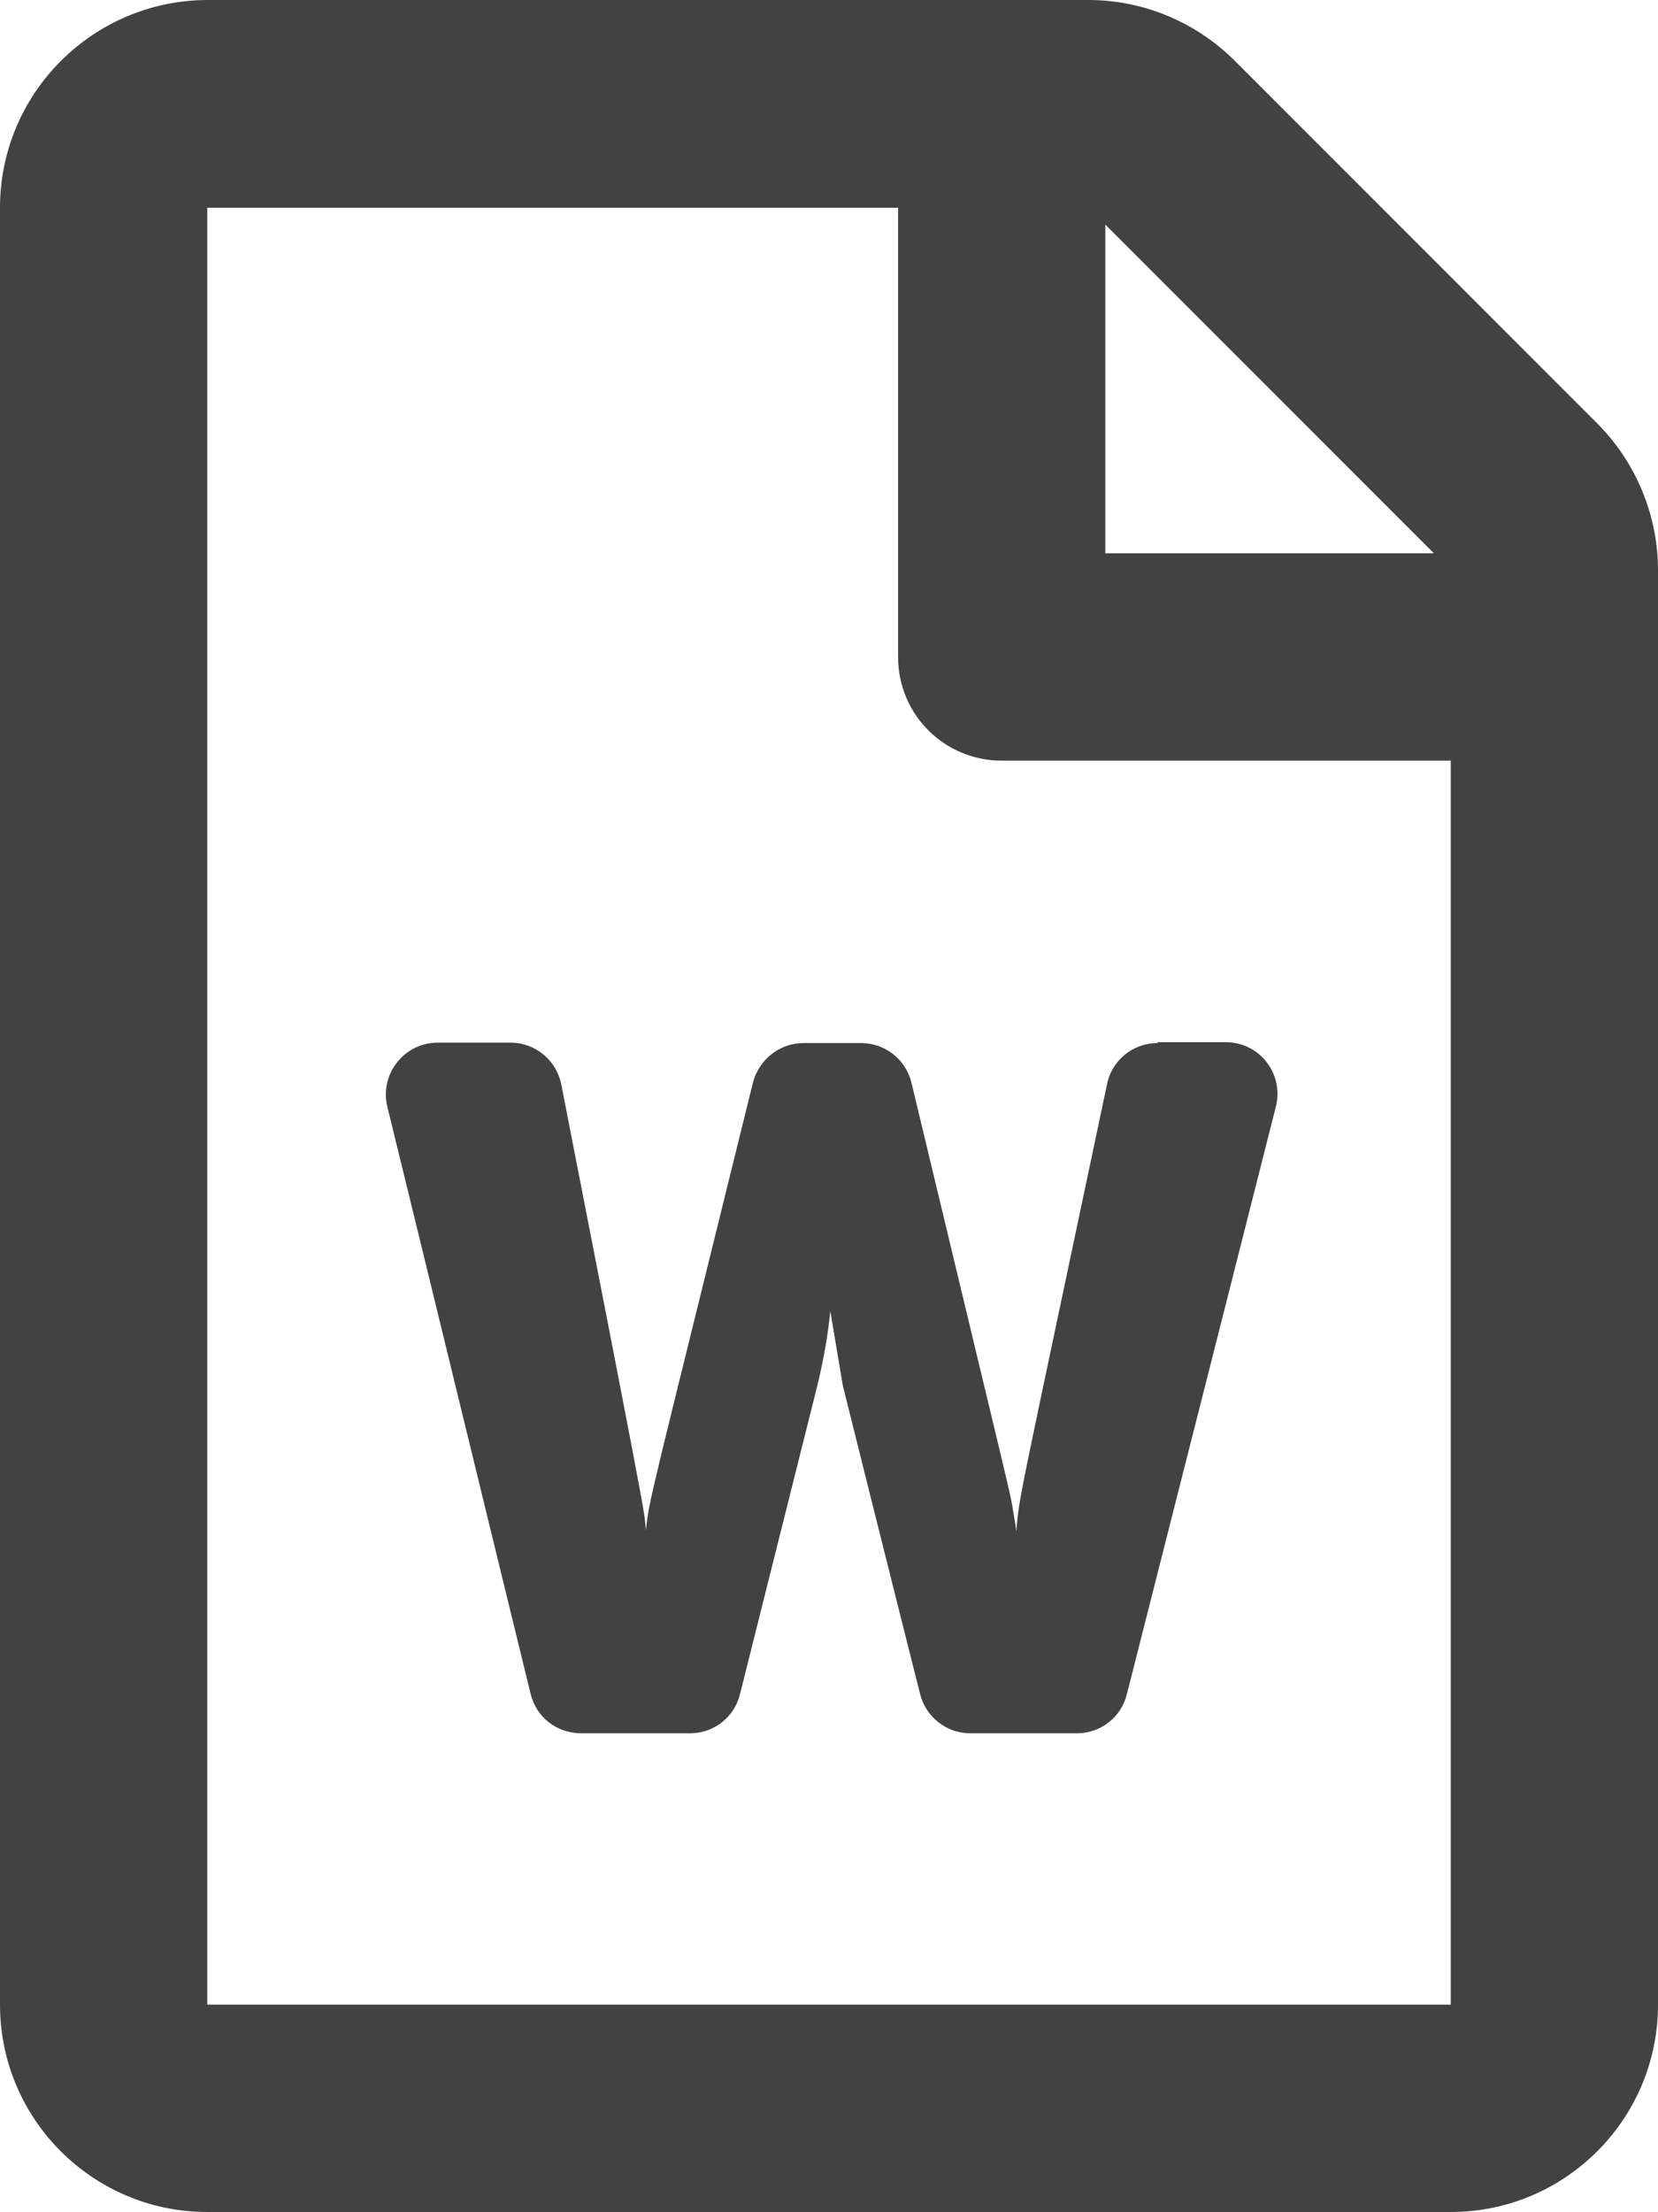
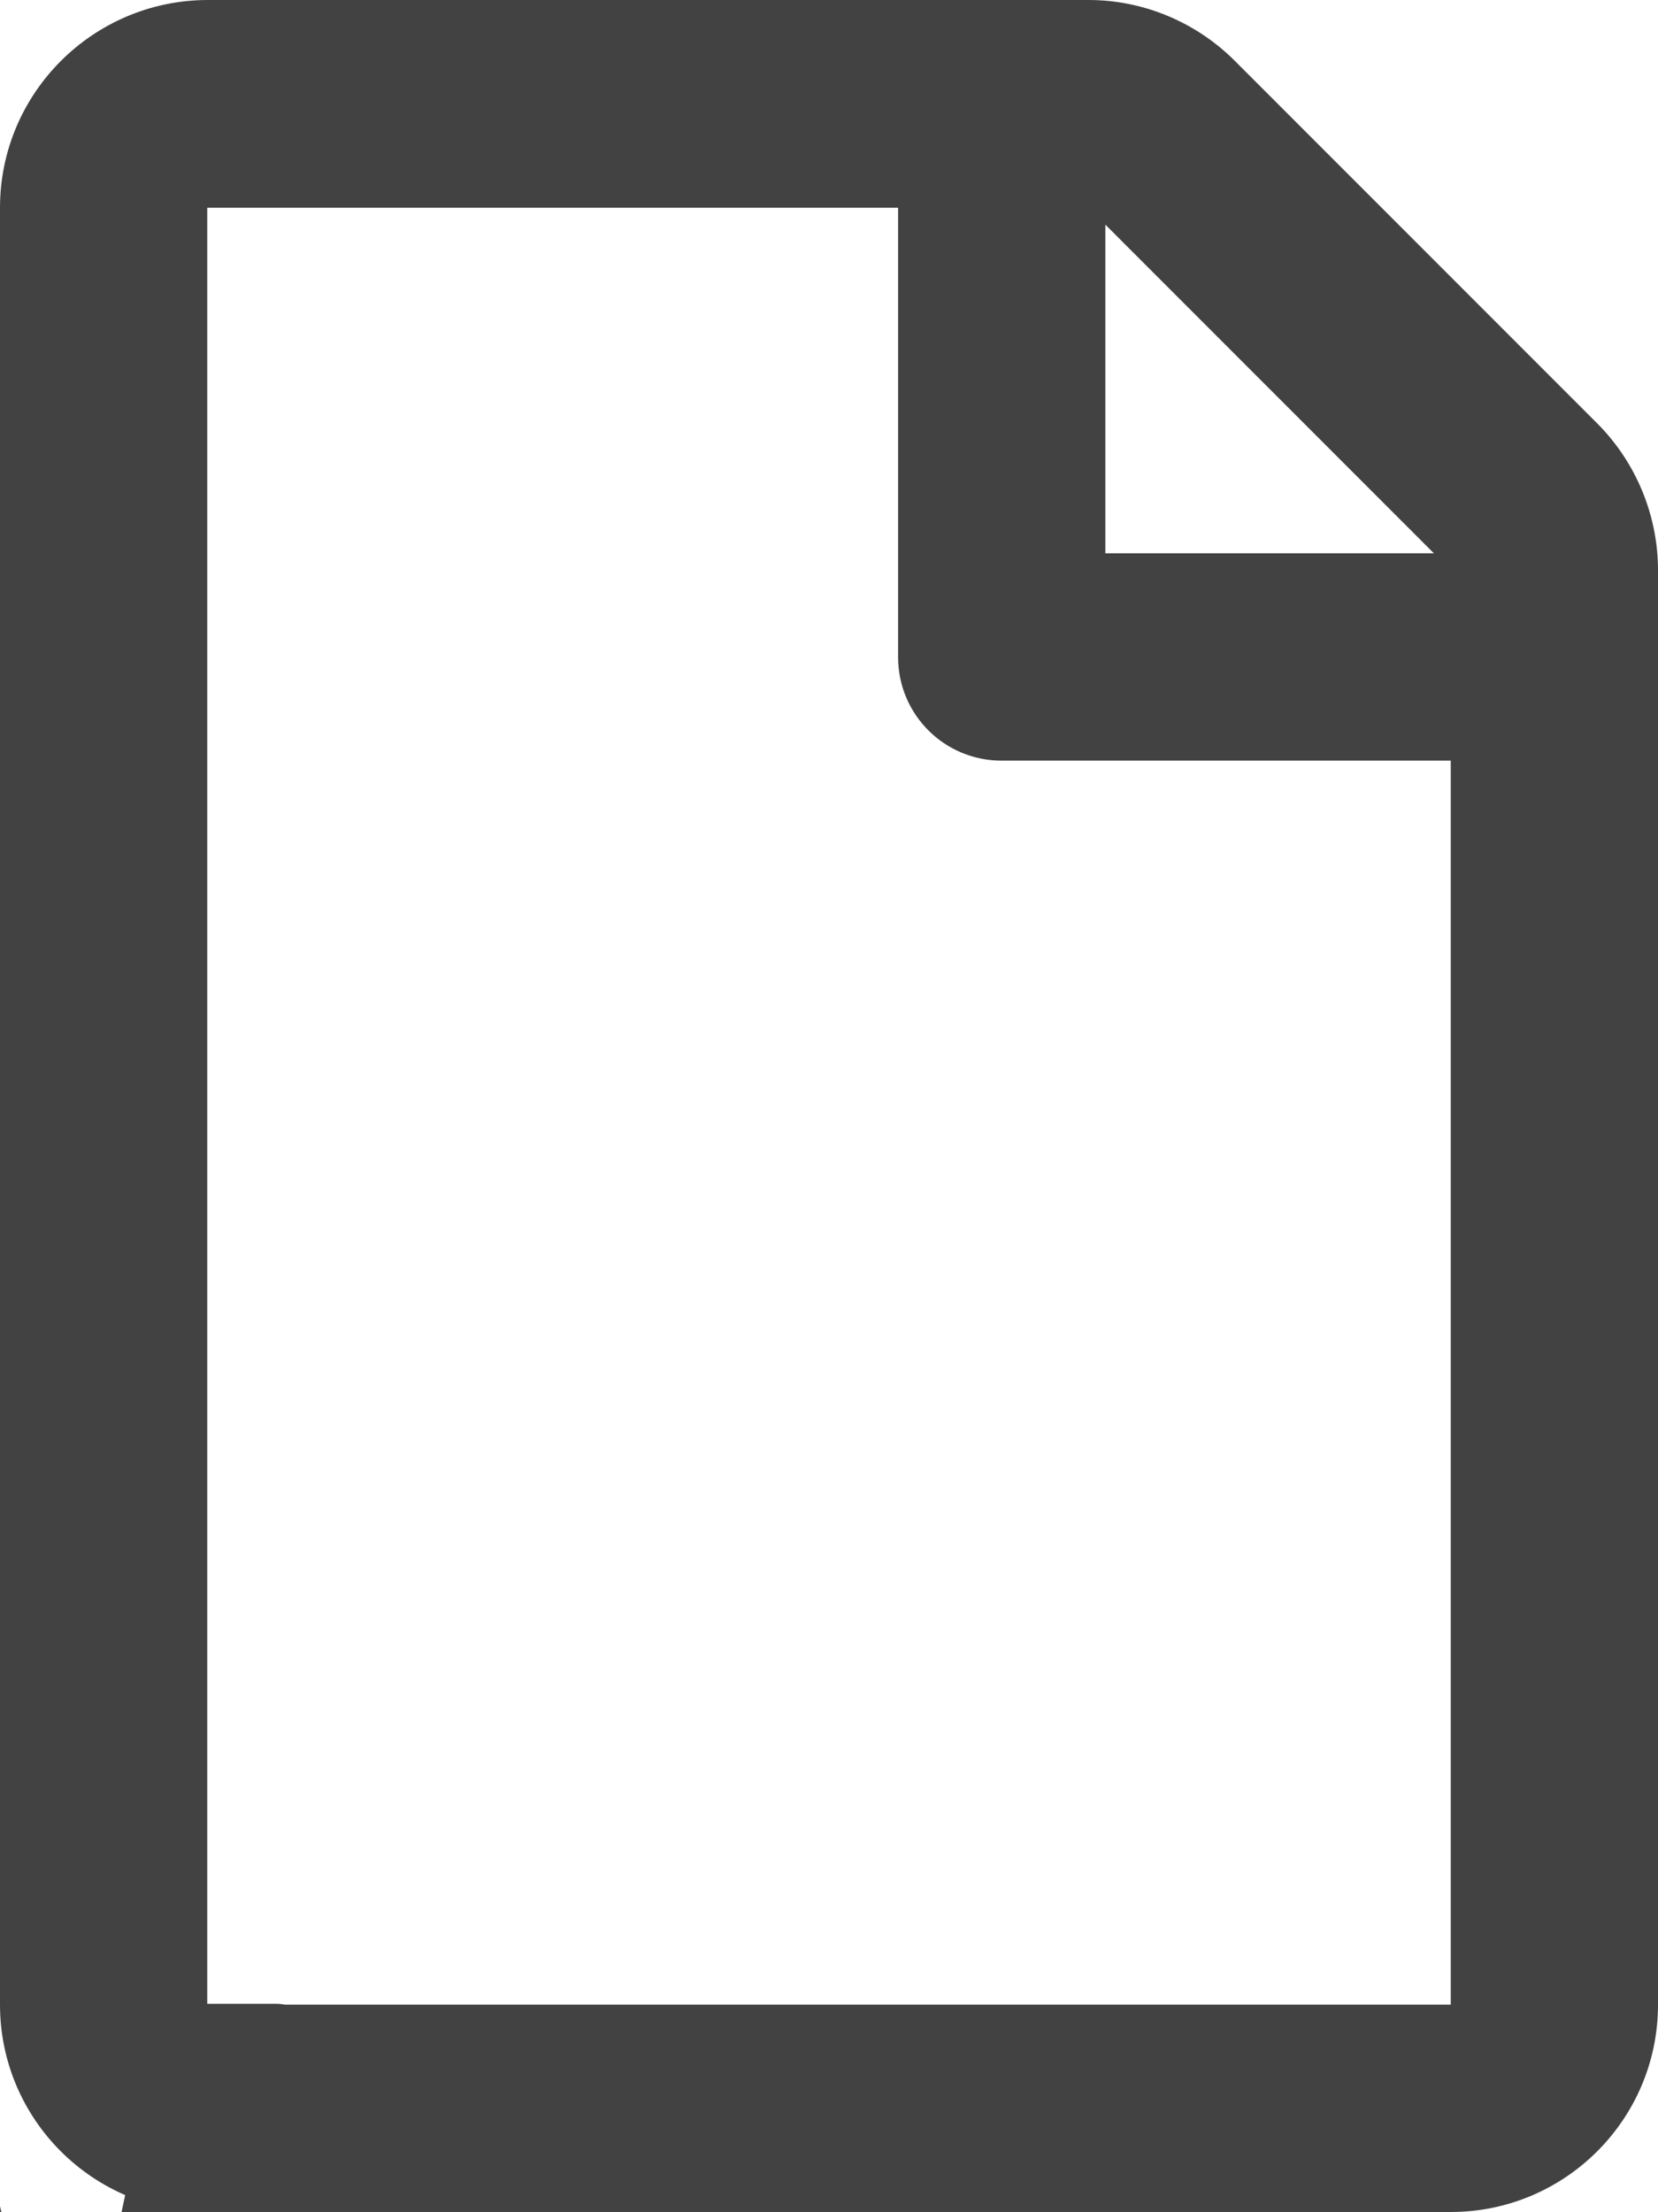
<svg xmlns="http://www.w3.org/2000/svg" version="1.1" id="Layer_1" focusable="false" x="0px" y="0px" width="446.461px" height="595.397px" viewBox="197.715 -0.116 446.461 595.397" enable-background="new 197.715 -0.116 446.461 595.397" xml:space="preserve">
-   <path fill="#424242" d="M627.782,113.824l-97.547-97.547C519.771,5.813,505.587-0.116,490.821-0.116H253.522  C222.712,0,197.715,24.997,197.715,55.808v483.665c0,30.811,24.997,55.809,55.808,55.809h334.846  c30.811,0,55.808-24.998,55.808-55.809V153.354C644.176,138.589,638.246,124.288,627.782,113.824z M583.834,148.82h-88.479V60.342  L583.834,148.82z M253.522,539.472V55.808h186.025v120.916c0,15.463,12.44,27.904,27.903,27.904h120.917v334.845H253.522z   M509.424,280.64c-6.628,0-12.324,4.65-13.604,11.045c-23.95,113.592-23.718,110.918-24.416,120.336  c-0.232-1.396-0.465-3.023-0.813-5c-0.931-5.93,0.349,0.232-27.438-115.684c-1.512-6.279-7.093-10.697-13.604-10.697h-15.464  c-6.395,0-11.975,4.418-13.603,10.58c-28.369,115.104-27.904,111.848-28.834,120.568c-0.116-1.279-0.232-2.908-0.581-4.885  c-0.814-6.045-16.394-85.223-22.207-115.102c-1.279-6.512-6.976-11.278-13.72-11.278h-19.532c-9.068,0-15.696,8.487-13.604,17.208  c9.302,37.902,31.043,127.311,38.601,158.121c1.512,6.277,7.092,10.58,13.604,10.58h29.299c6.395,0,11.975-4.303,13.486-10.58  l20.812-83.014c1.744-7.209,2.907-13.953,3.488-20.115l3.372,20.115c0.116,0.465,14.649,58.713,20.812,83.014  c1.511,6.162,7.092,10.58,13.486,10.58h28.718c6.395,0,11.976-4.303,13.487-10.58c24.183-95.223,35.112-138.357,40.111-158.121  c2.209-8.838-4.418-17.324-13.487-17.324h-18.369V280.64z" />
+   <path fill="#424242" d="M627.782,113.824l-97.547-97.547C519.771,5.813,505.587-0.116,490.821-0.116H253.522  C222.712,0,197.715,24.997,197.715,55.808v483.665c0,30.811,24.997,55.809,55.808,55.809h334.846  c30.811,0,55.808-24.998,55.808-55.809V153.354C644.176,138.589,638.246,124.288,627.782,113.824z M583.834,148.82h-88.479V60.342  L583.834,148.82z M253.522,539.472V55.808h186.025v120.916c0,15.463,12.44,27.904,27.903,27.904h120.917v334.845H253.522z   c-6.628,0-12.324,4.65-13.604,11.045c-23.95,113.592-23.718,110.918-24.416,120.336  c-0.232-1.396-0.465-3.023-0.813-5c-0.931-5.93,0.349,0.232-27.438-115.684c-1.512-6.279-7.093-10.697-13.604-10.697h-15.464  c-6.395,0-11.975,4.418-13.603,10.58c-28.369,115.104-27.904,111.848-28.834,120.568c-0.116-1.279-0.232-2.908-0.581-4.885  c-0.814-6.045-16.394-85.223-22.207-115.102c-1.279-6.512-6.976-11.278-13.72-11.278h-19.532c-9.068,0-15.696,8.487-13.604,17.208  c9.302,37.902,31.043,127.311,38.601,158.121c1.512,6.277,7.092,10.58,13.604,10.58h29.299c6.395,0,11.975-4.303,13.486-10.58  l20.812-83.014c1.744-7.209,2.907-13.953,3.488-20.115l3.372,20.115c0.116,0.465,14.649,58.713,20.812,83.014  c1.511,6.162,7.092,10.58,13.486,10.58h28.718c6.395,0,11.976-4.303,13.487-10.58c24.183-95.223,35.112-138.357,40.111-158.121  c2.209-8.838-4.418-17.324-13.487-17.324h-18.369V280.64z" />
</svg>